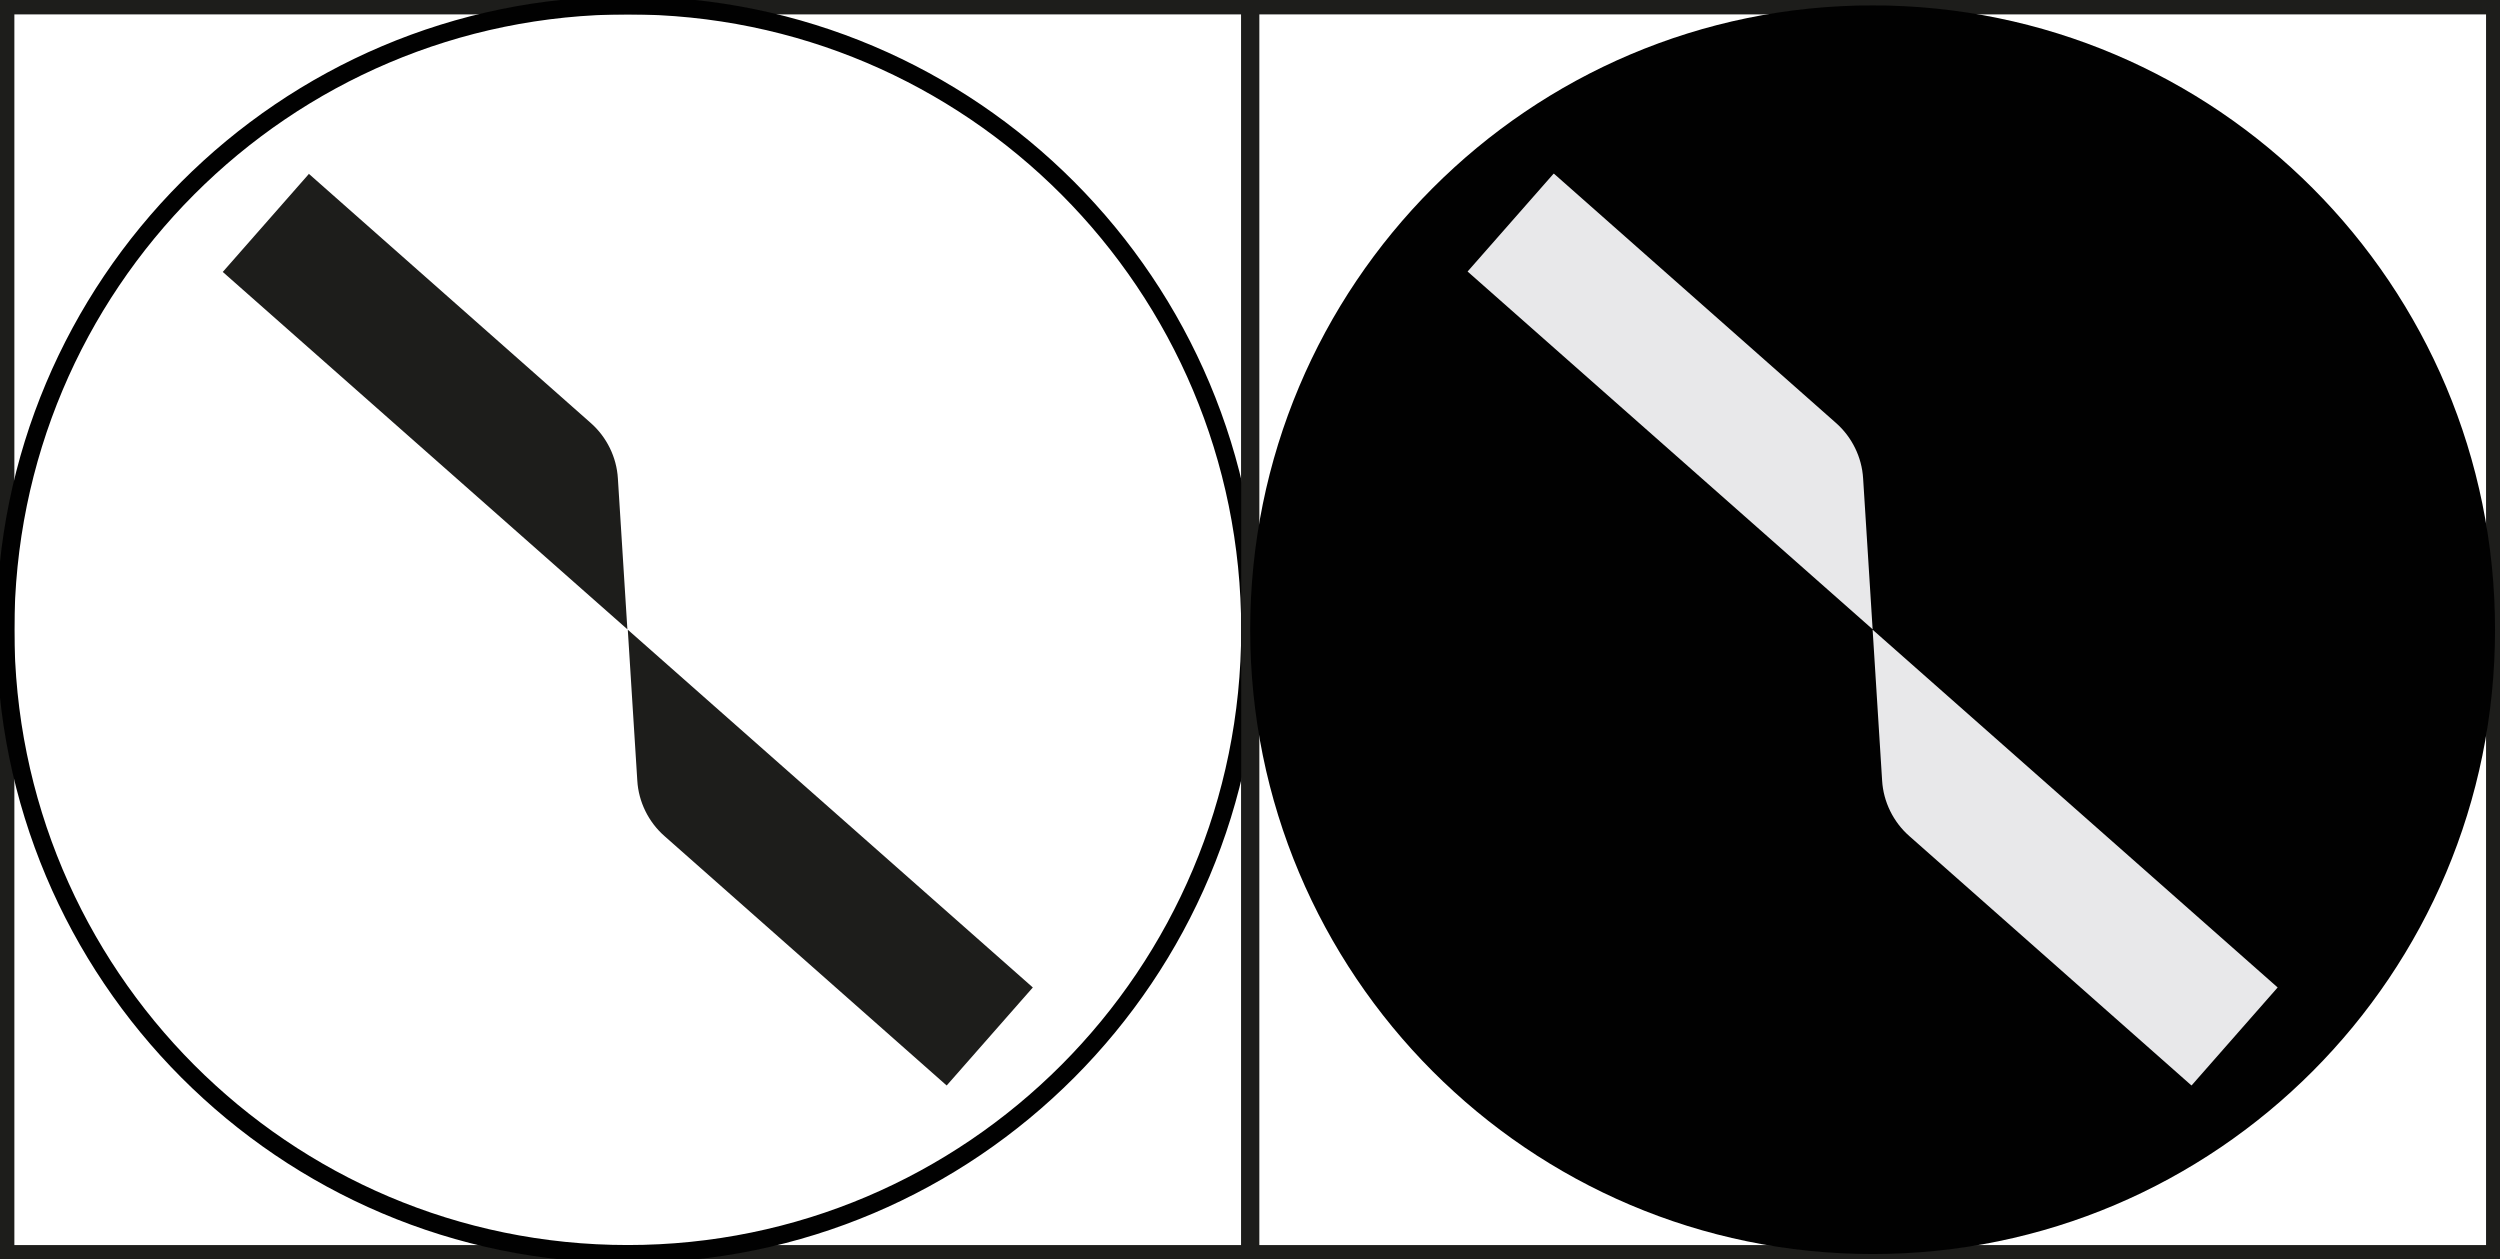
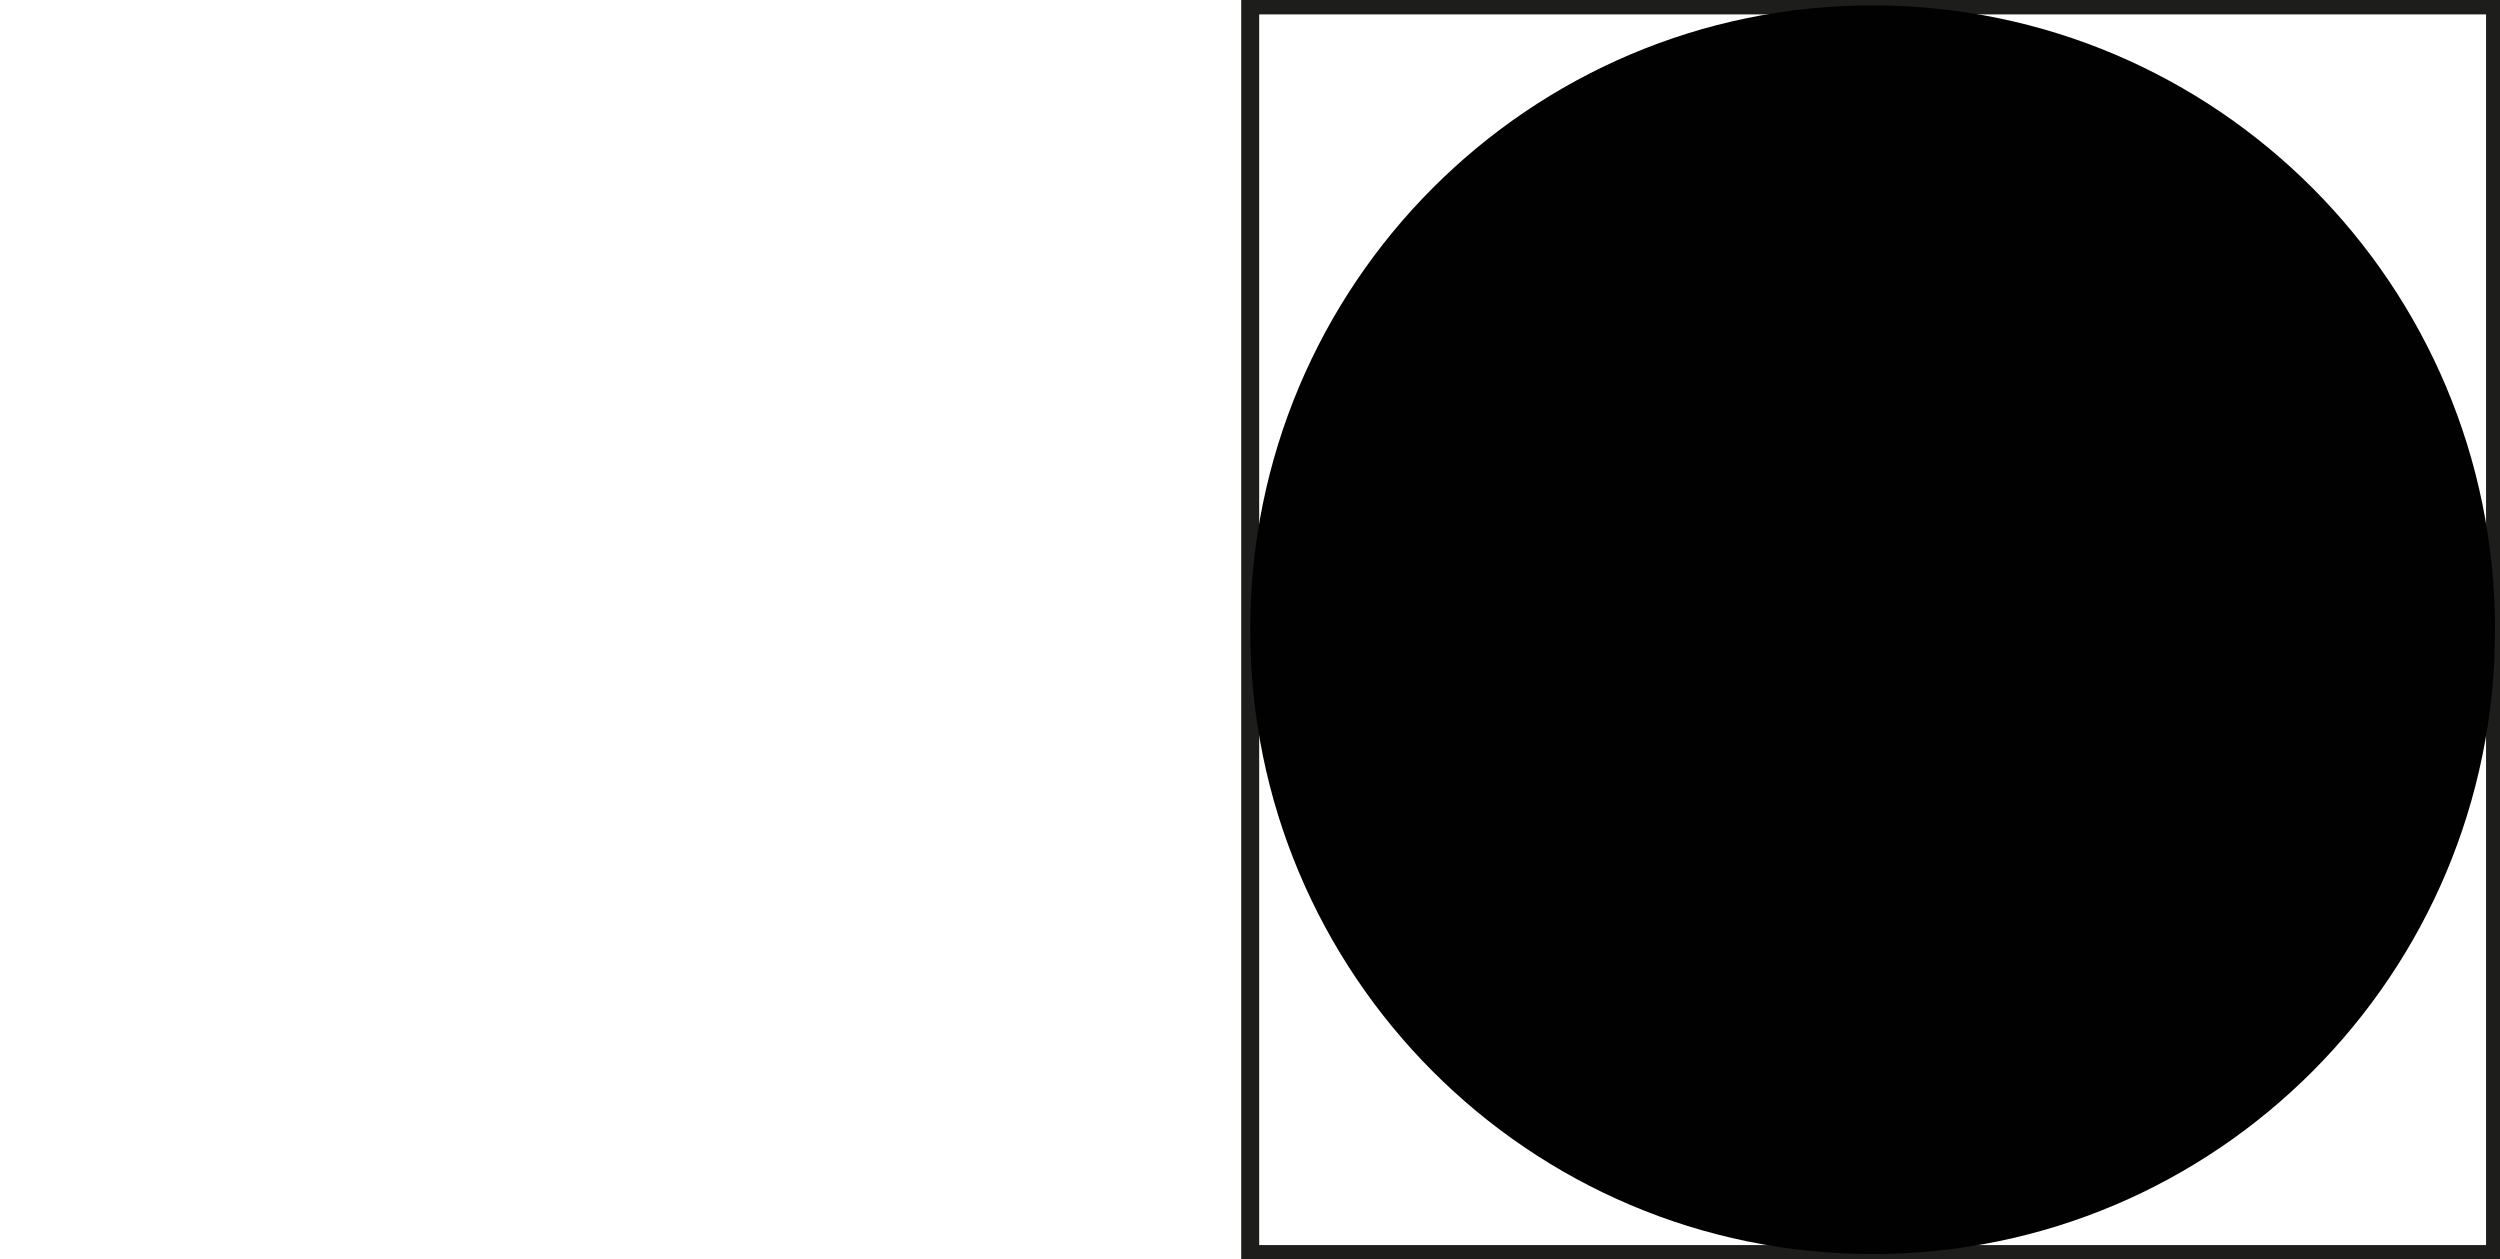
<svg xmlns="http://www.w3.org/2000/svg" width="139" height="70" viewBox="0 0 139 70" fill="none">
  <g clip-path="url(#clip0_24_55)">
-     <path d="M69.511 0.3H0.299V69.724H69.511V0.3Z" stroke="#1D1D1B" stroke-miterlimit="10" />
-     <path d="M34.905 69.724C54.018 69.724 69.511 54.182 69.511 35.012C69.511 15.841 54.018 0.3 34.905 0.3C15.793 0.3 0.299 15.841 0.299 35.012C0.299 54.182 15.793 69.724 34.905 69.724Z" stroke="#010101" stroke-miterlimit="10" />
-     <path fill-rule="evenodd" clip-rule="evenodd" d="M32.837 23.51L17.165 9.658V9.681L12.386 15.12L34.882 34.989C34.79 33.594 34.704 32.194 34.618 30.794C34.532 29.393 34.446 27.993 34.354 26.599C34.285 25.423 33.733 24.294 32.837 23.51ZM36.95 46.49L52.622 60.343H52.645L57.425 54.903L34.905 35.012C34.997 36.406 35.083 37.806 35.169 39.207C35.255 40.607 35.342 42.007 35.434 43.401C35.502 44.577 36.054 45.706 36.95 46.49Z" fill="#1D1D1B" />
    <path d="M138.724 0.3H69.511V69.724H138.724V0.3Z" stroke="#1D1D1B" stroke-miterlimit="10" />
    <path d="M104.118 69.724C123.23 69.724 138.724 54.182 138.724 35.012C138.724 15.841 123.23 0.3 104.118 0.3C85.005 0.3 69.511 15.841 69.511 35.012C69.511 54.182 85.005 69.724 104.118 69.724Z" fill="#010101" />
-     <path fill-rule="evenodd" clip-rule="evenodd" d="M102.073 23.51L86.401 9.658H86.378L81.598 15.097L104.118 34.989C104.026 33.594 103.94 32.194 103.854 30.794C103.767 29.393 103.681 27.993 103.589 26.599C103.52 25.423 102.969 24.294 102.073 23.51ZM106.163 46.49L121.835 60.343H121.858L126.637 54.903L104.118 35.012C104.21 36.406 104.296 37.806 104.382 39.207C104.468 40.607 104.554 42.007 104.646 43.401C104.715 44.577 105.267 45.706 106.163 46.49Z" fill="#E8E8EA" />
  </g>
  <defs>
    <clipPath id="clip0_24_55">
      <rect width="139" height="70" fill="white" />
    </clipPath>
  </defs>
</svg>